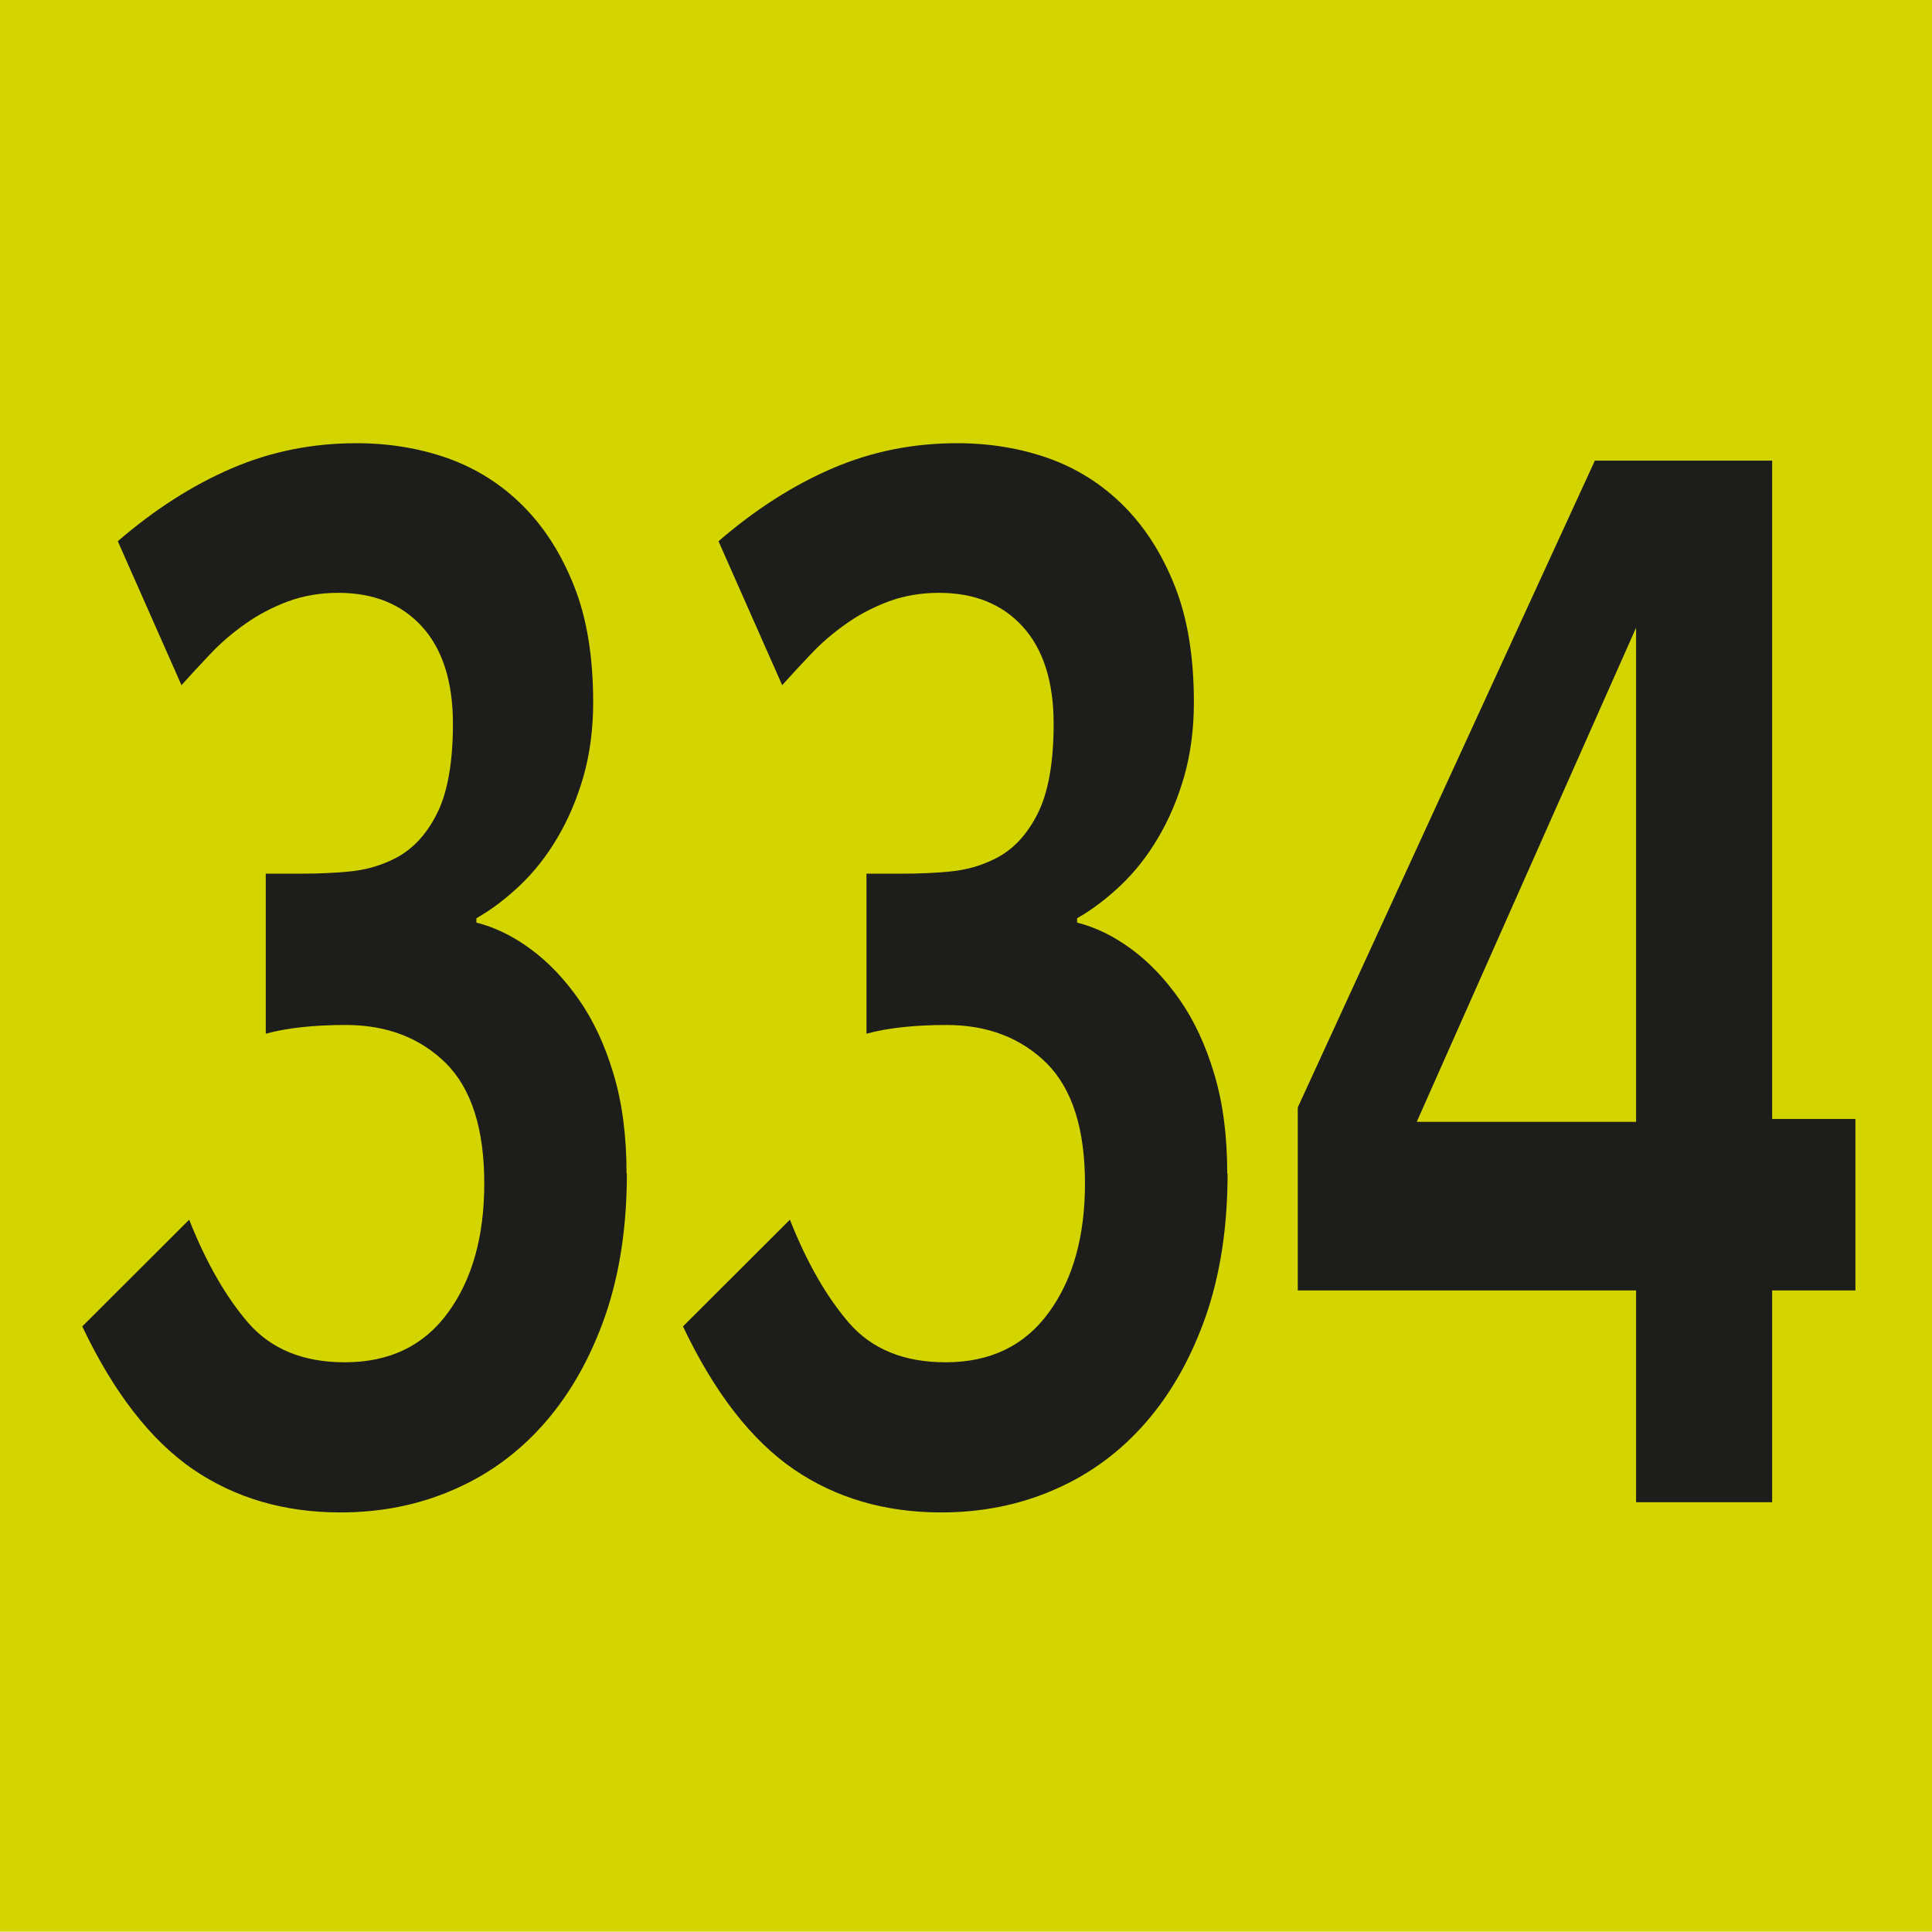
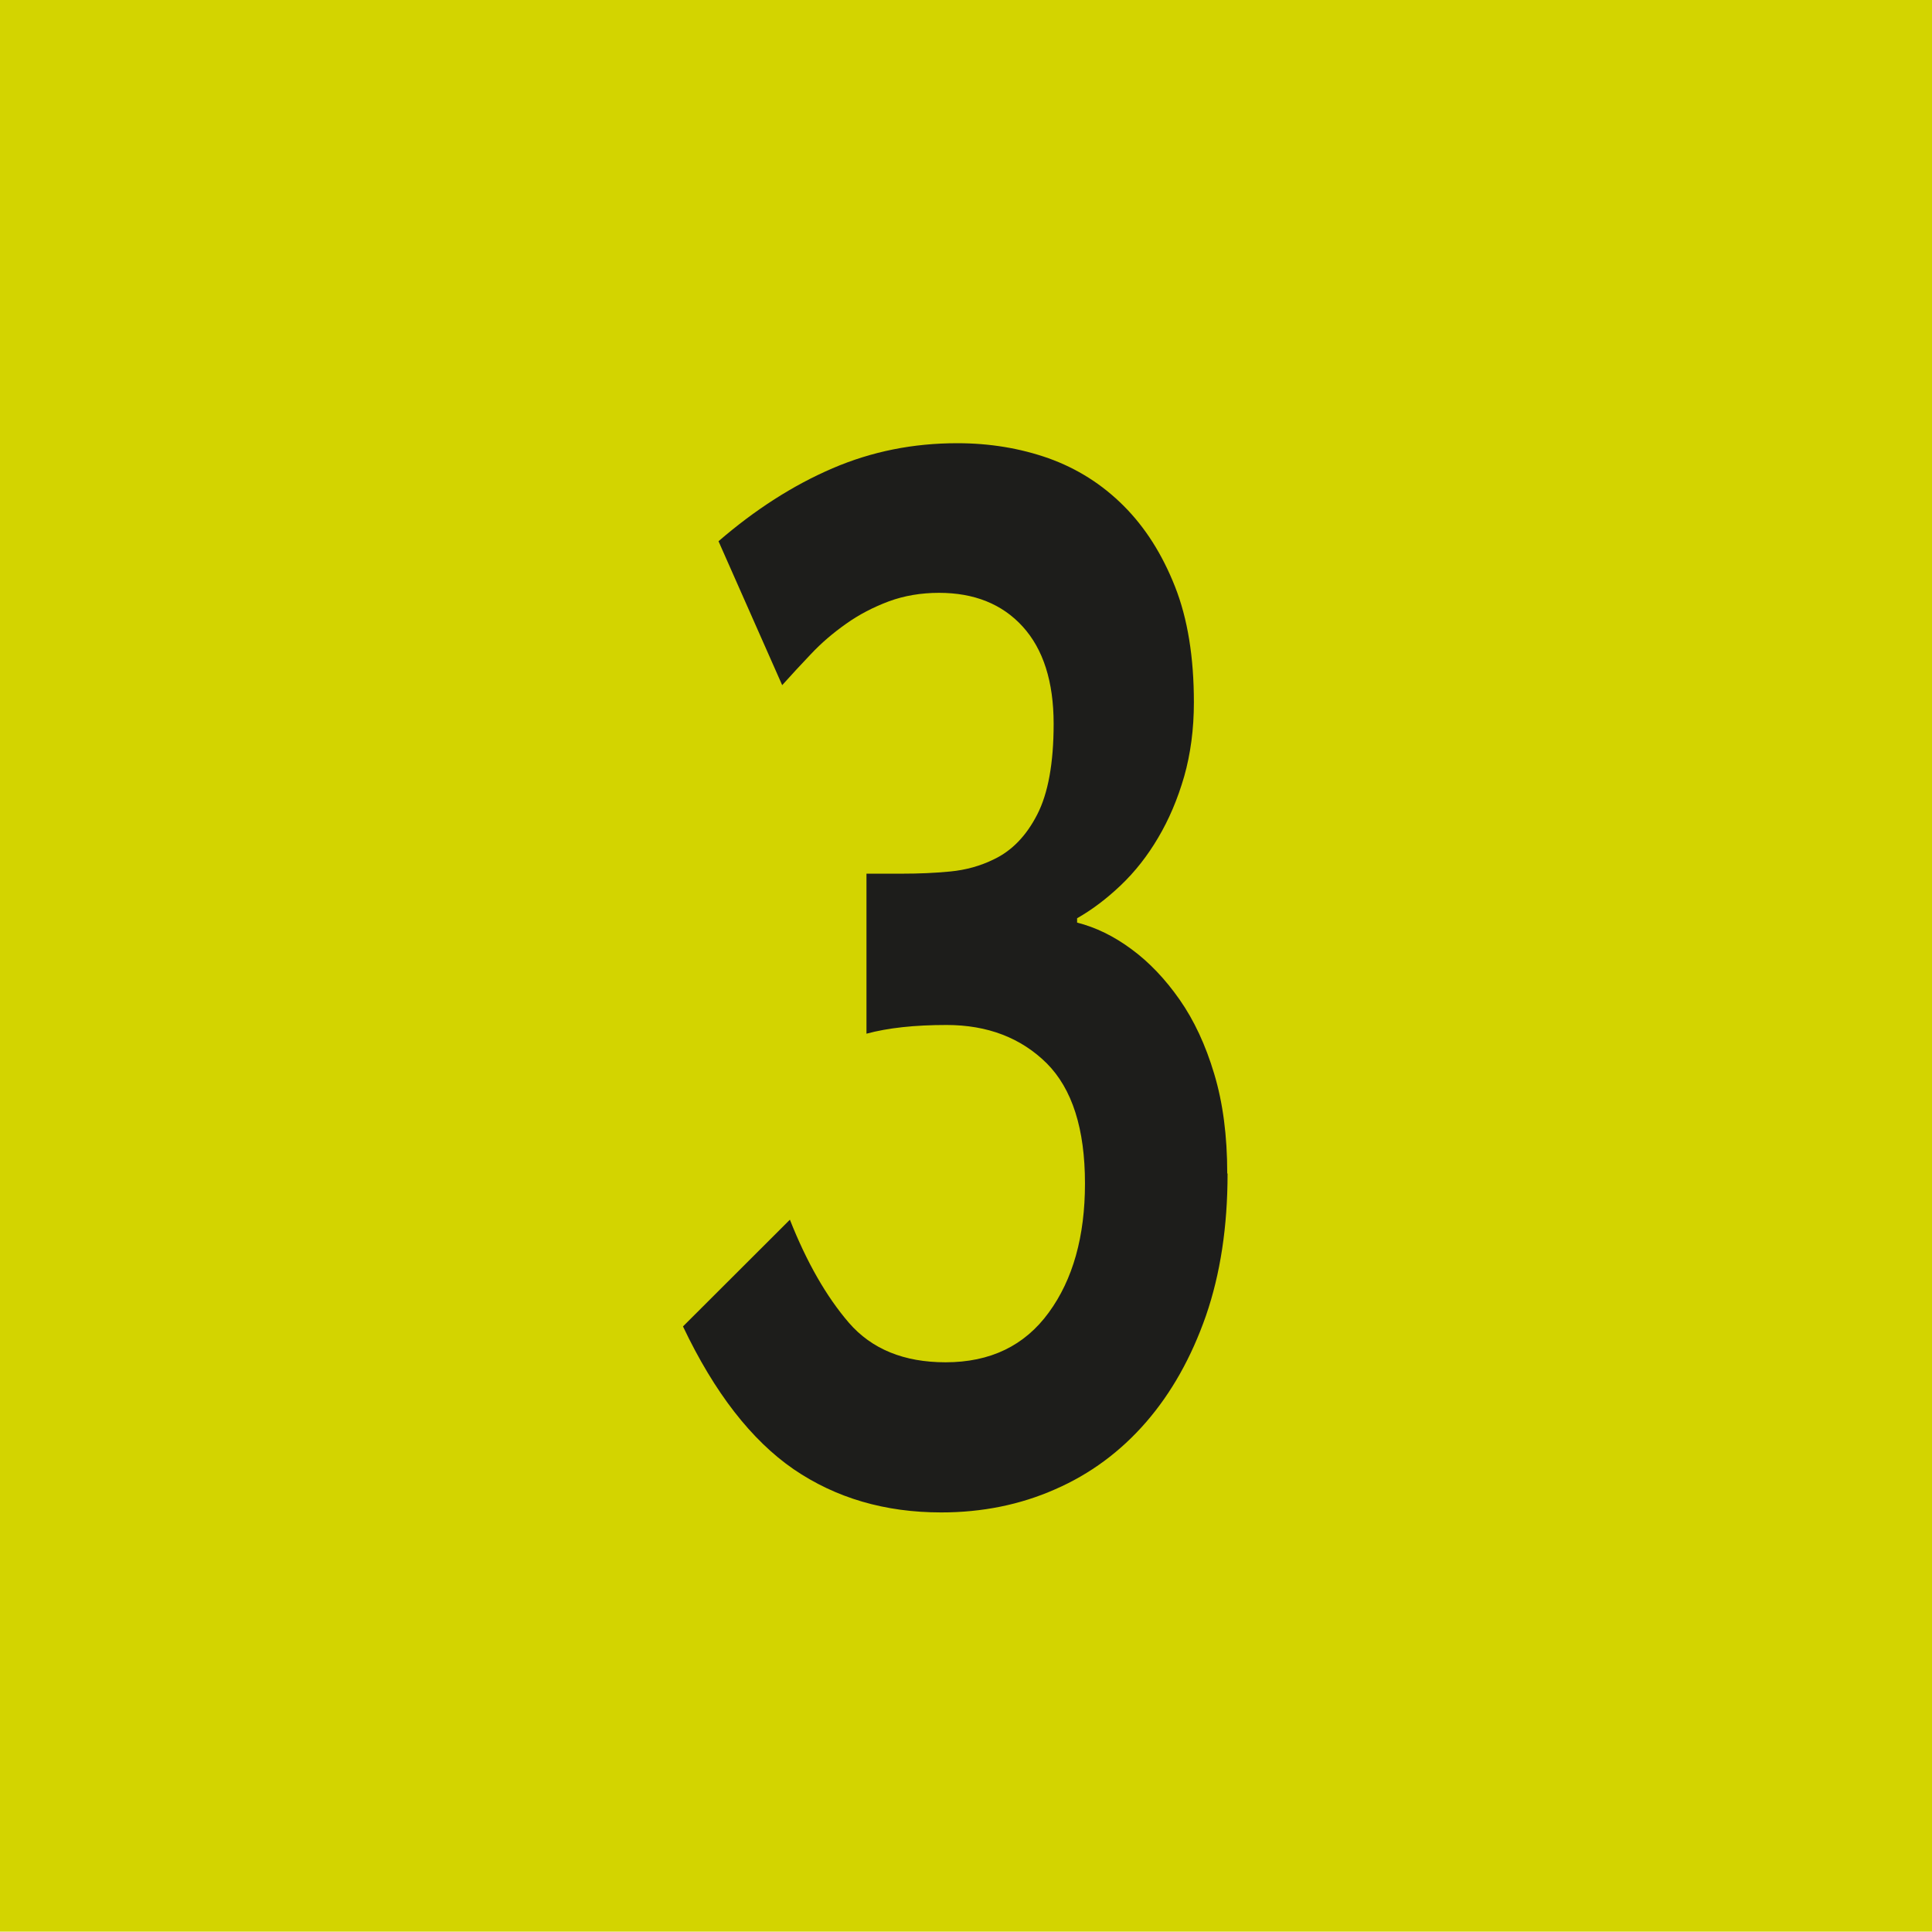
<svg xmlns="http://www.w3.org/2000/svg" id="uuid-a464aa7a-95e5-46af-8eee-6f438c4903bb" viewBox="0 0 11.53 11.528">
  <defs>
    <style>.uuid-fc30ca17-2e3b-4c9c-a112-7aa5099f7089{fill:#d3d400;}.uuid-264841fc-ce07-48ca-80c4-55d6cc1b4673{fill:#1d1d1b;}</style>
  </defs>
  <g id="uuid-48534624-6a0a-480e-bf2a-2b579e138931">
    <g>
      <rect class="uuid-fc30ca17-2e3b-4c9c-a112-7aa5099f7089" width="11.53" height="11.528" />
      <g>
-         <path class="uuid-264841fc-ce07-48ca-80c4-55d6cc1b4673" d="M3.741,7.005c0,.315-.043,.598-.129,.847-.087,.249-.206,.461-.358,.636s-.333,.309-.542,.4c-.208,.092-.435,.138-.68,.138-.336,0-.629-.086-.881-.258-.251-.173-.472-.456-.66-.852l.638-.637c.1,.253,.217,.458,.352,.615,.136,.157,.328,.236,.577,.236,.267,0,.472-.099,.616-.297,.144-.197,.216-.454,.216-.77,0-.326-.076-.565-.229-.718-.153-.151-.352-.228-.597-.228-.189,0-.349,.017-.478,.052v-.955h.213c.099,0,.194-.004,.287-.013s.18-.033,.261-.073c.107-.051,.193-.14,.258-.267,.065-.126,.098-.307,.098-.541,0-.252-.062-.446-.185-.581-.122-.134-.289-.201-.499-.201-.107,0-.208,.017-.3,.051-.093,.035-.178,.079-.255,.134-.078,.055-.147,.114-.21,.181-.062,.065-.119,.127-.171,.185l-.38-.859c.219-.189,.445-.334,.68-.435s.482-.15,.745-.15c.193,0,.375,.03,.545,.09,.17,.061,.319,.155,.448,.284s.23,.289,.306,.481,.113,.423,.113,.692c0,.16-.02,.308-.058,.442-.039,.135-.091,.257-.155,.365-.064,.109-.139,.204-.223,.284s-.171,.146-.261,.197v.026c.111,.028,.22,.081,.325,.159,.105,.077,.201,.178,.287,.301s.155,.271,.206,.442c.052,.172,.078,.37,.078,.594Z" />
        <path class="uuid-264841fc-ce07-48ca-80c4-55d6cc1b4673" d="M7.326,7.005c0,.315-.043,.598-.129,.847-.087,.249-.206,.461-.358,.636s-.333,.309-.542,.4c-.208,.092-.435,.138-.68,.138-.336,0-.629-.086-.881-.258-.251-.173-.472-.456-.66-.852l.638-.637c.1,.253,.217,.458,.352,.615,.136,.157,.328,.236,.577,.236,.267,0,.472-.099,.616-.297,.144-.197,.216-.454,.216-.77,0-.326-.076-.565-.229-.718-.153-.151-.352-.228-.597-.228-.189,0-.349,.017-.478,.052v-.955h.213c.099,0,.194-.004,.287-.013s.18-.033,.261-.073c.107-.051,.193-.14,.258-.267,.065-.126,.098-.307,.098-.541,0-.252-.062-.446-.185-.581-.122-.134-.289-.201-.499-.201-.107,0-.208,.017-.3,.051-.093,.035-.178,.079-.255,.134-.078,.055-.147,.114-.21,.181-.062,.065-.119,.127-.171,.185l-.38-.859c.219-.189,.445-.334,.68-.435s.482-.15,.745-.15c.193,0,.375,.03,.545,.09,.17,.061,.319,.155,.448,.284s.23,.289,.306,.481,.113,.423,.113,.692c0,.16-.02,.308-.058,.442-.039,.135-.091,.257-.155,.365-.064,.109-.139,.204-.223,.284s-.171,.146-.261,.197v.026c.111,.028,.22,.081,.325,.159,.105,.077,.201,.178,.287,.301s.155,.271,.206,.442c.052,.172,.078,.37,.078,.594Z" />
-         <path class="uuid-264841fc-ce07-48ca-80c4-55d6cc1b4673" d="M10.576,7.701v1.264h-.812v-1.264h-2.019v-1.092l1.773-3.86h1.058v3.929h.497v1.023h-.497Zm-.812-3.955l-1.309,2.949h1.309V3.746Z" />
      </g>
    </g>
  </g>
</svg>